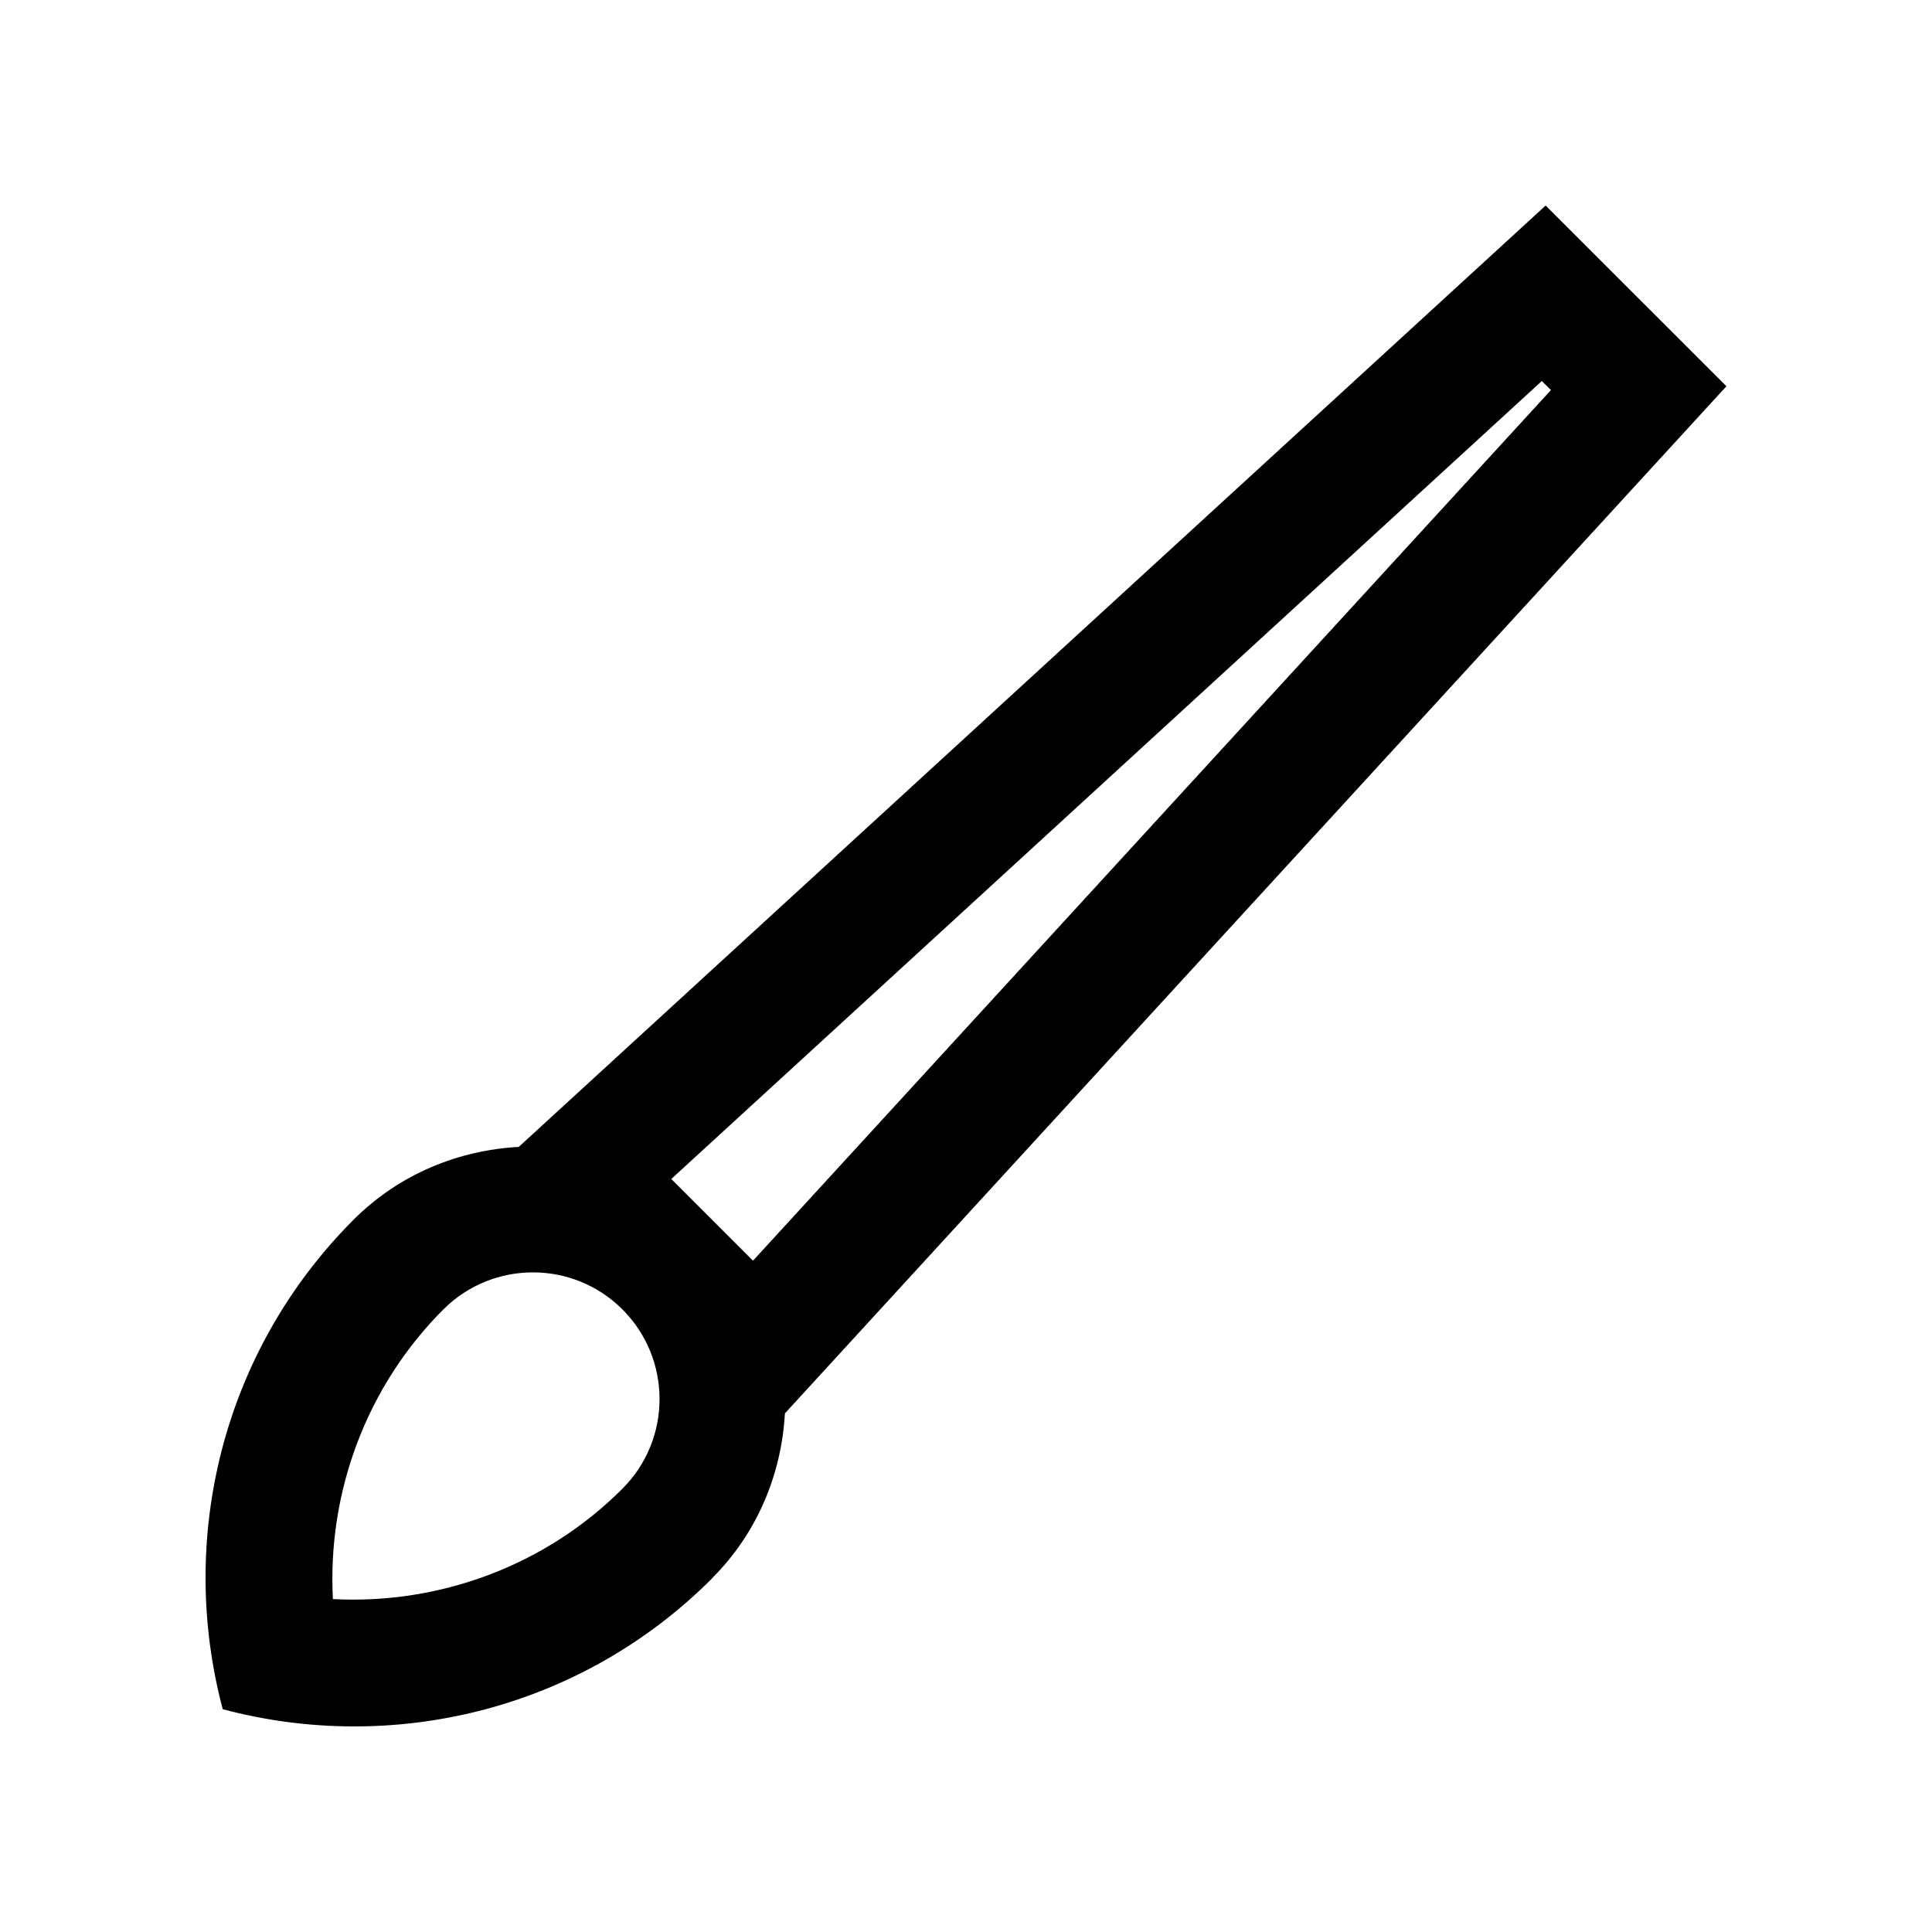
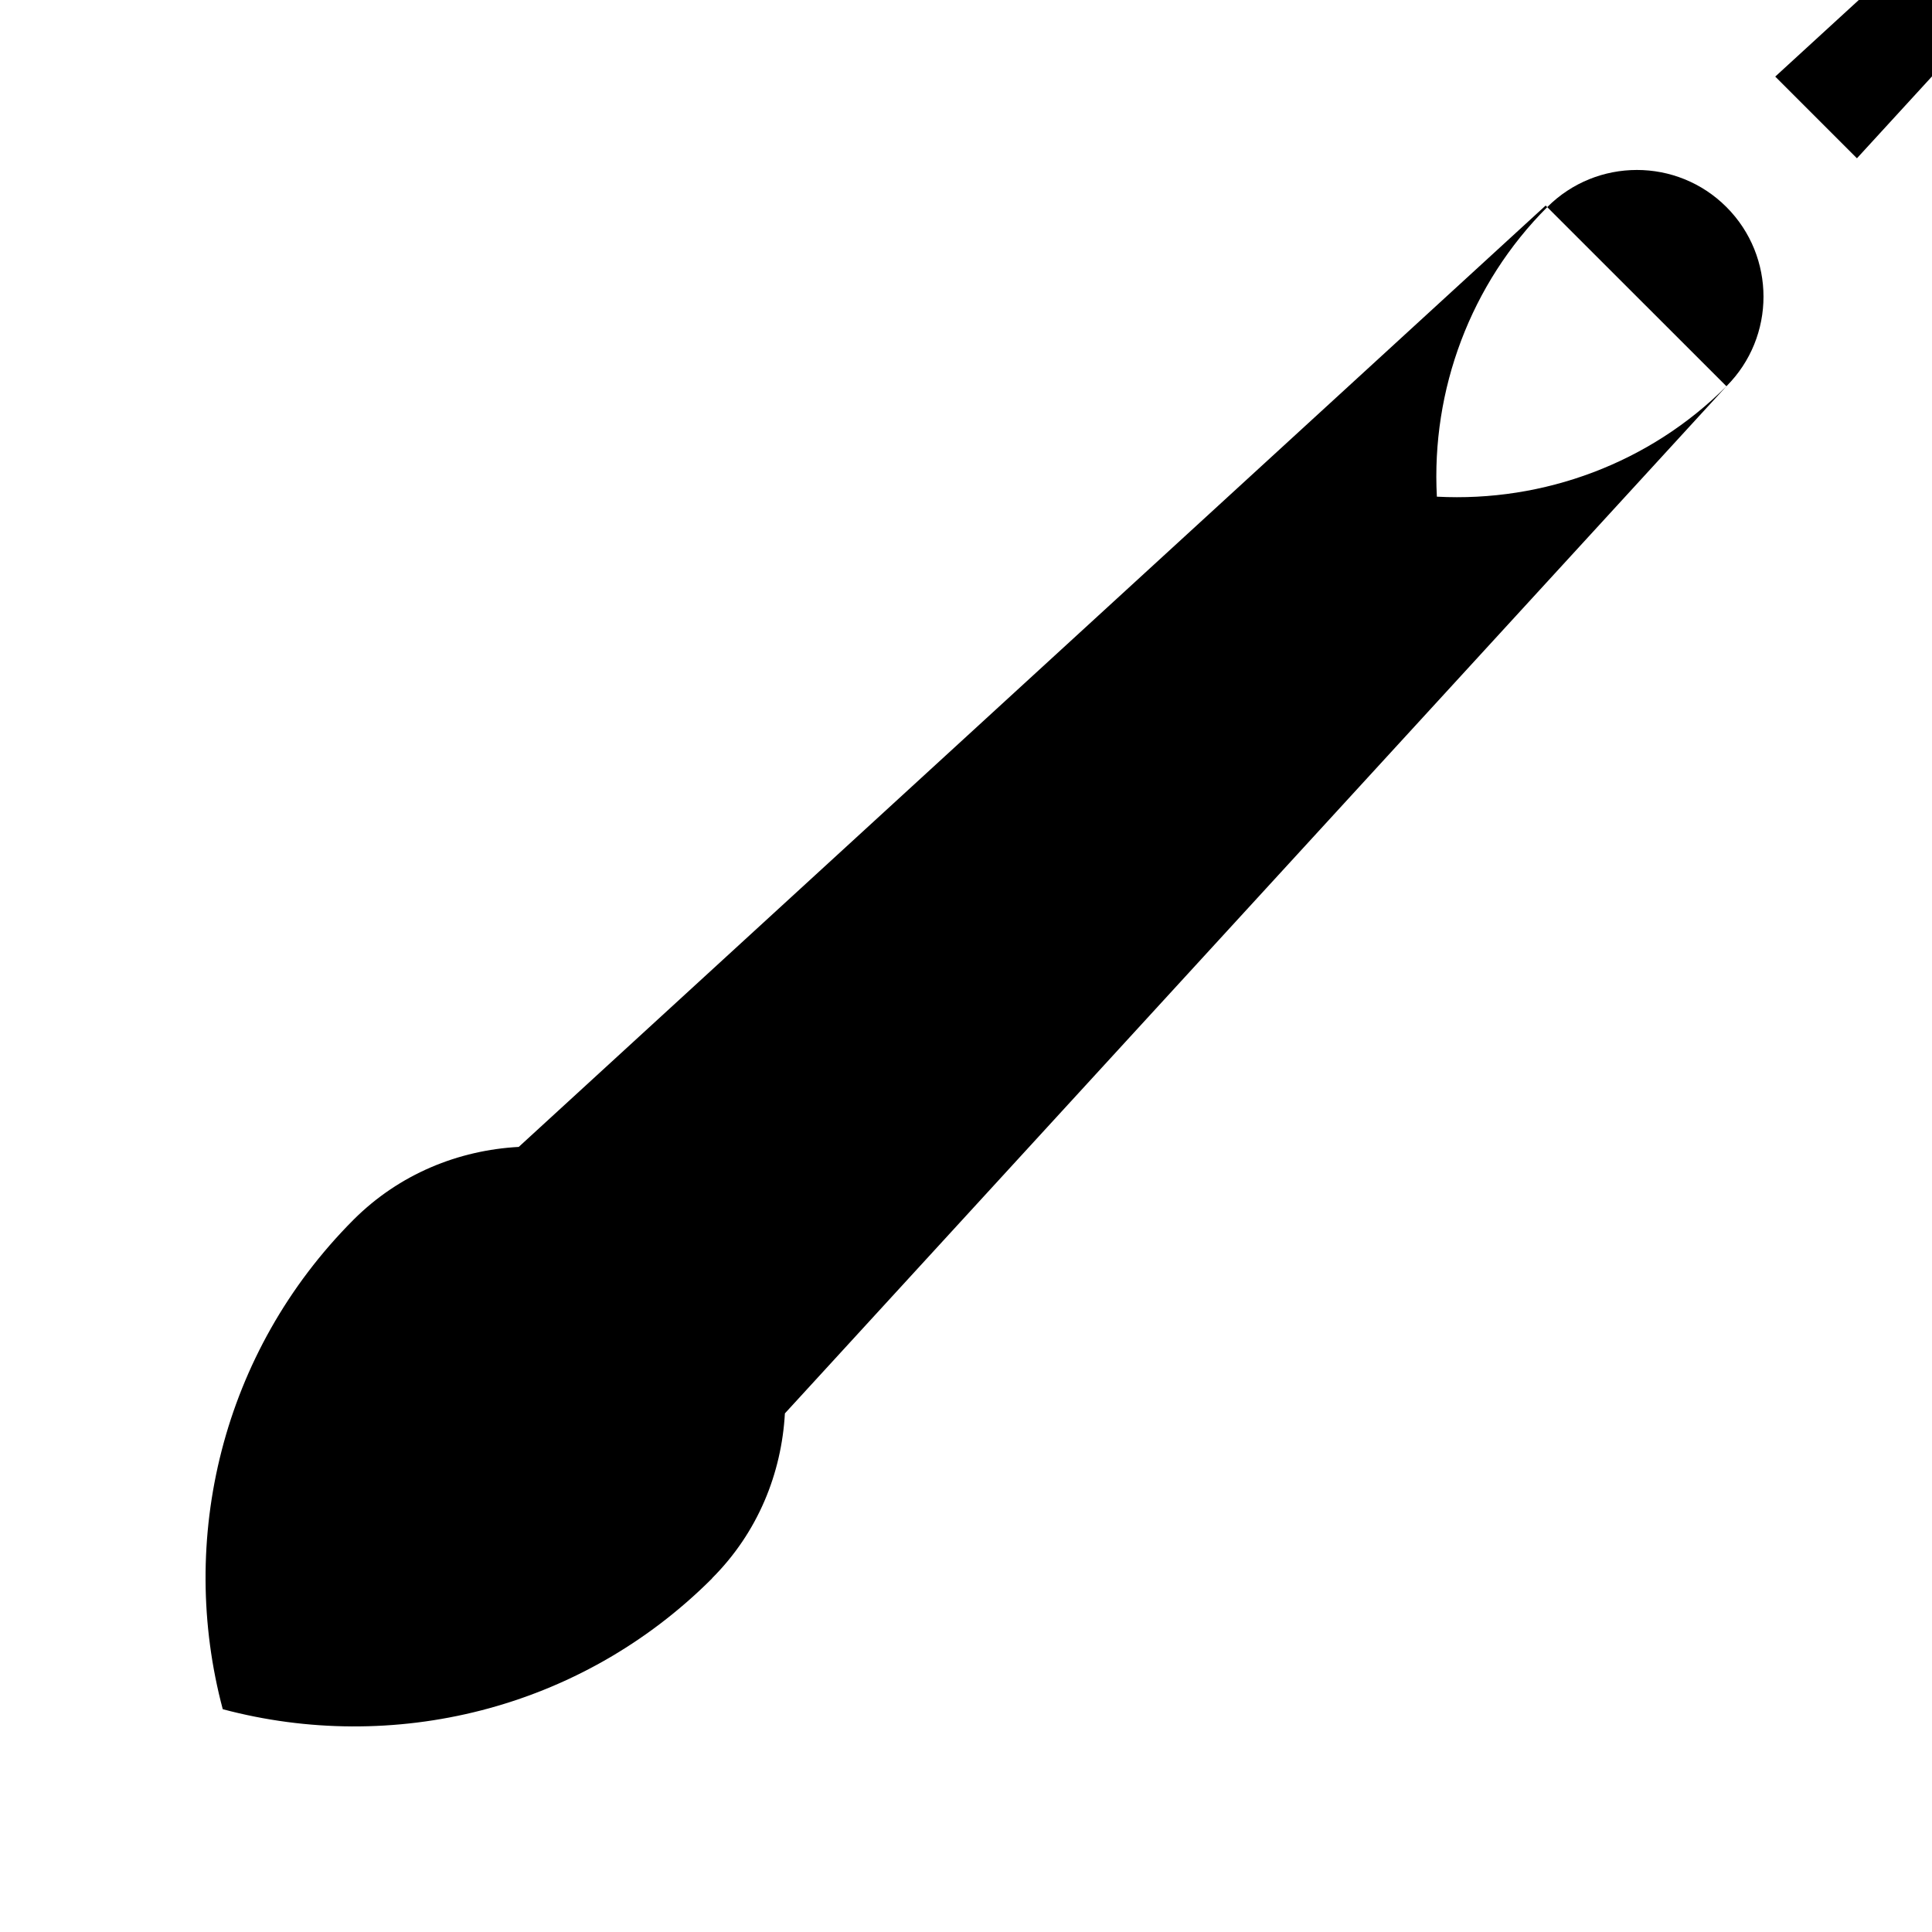
<svg xmlns="http://www.w3.org/2000/svg" fill="#000000" width="800px" height="800px" version="1.1" viewBox="144 144 512 512">
-   <path d="m601.52 246.36-47.91-47.887-272.14 249.47c-15.926 0.871-31.598 7.133-43.77 19.285-35.109 35.195-46.605 84.918-34.668 129.73 44.805 11.941 94.566 0.457 129.69-34.672l-0.02-0.031c12.152-12.137 18.418-27.801 19.305-43.691zm-292.56 292.15c-20.32 20.367-48.43 30.762-76.734 29.262-1.512-28.309 8.922-56.418 29.262-76.75 13.09-13.09 34.371-13.121 47.48 0 13.09 13.113 13.09 34.402-0.008 47.488zm12.938-82.066 230.7-211.47 2.422 2.394-211.47 230.73z" />
+   <path d="m601.52 246.36-47.91-47.887-272.14 249.47c-15.926 0.871-31.598 7.133-43.77 19.285-35.109 35.195-46.605 84.918-34.668 129.73 44.805 11.941 94.566 0.457 129.69-34.672l-0.02-0.031c12.152-12.137 18.418-27.801 19.305-43.691zc-20.32 20.367-48.43 30.762-76.734 29.262-1.512-28.309 8.922-56.418 29.262-76.75 13.09-13.09 34.371-13.121 47.48 0 13.09 13.113 13.09 34.402-0.008 47.488zm12.938-82.066 230.7-211.47 2.422 2.394-211.47 230.73z" />
</svg>